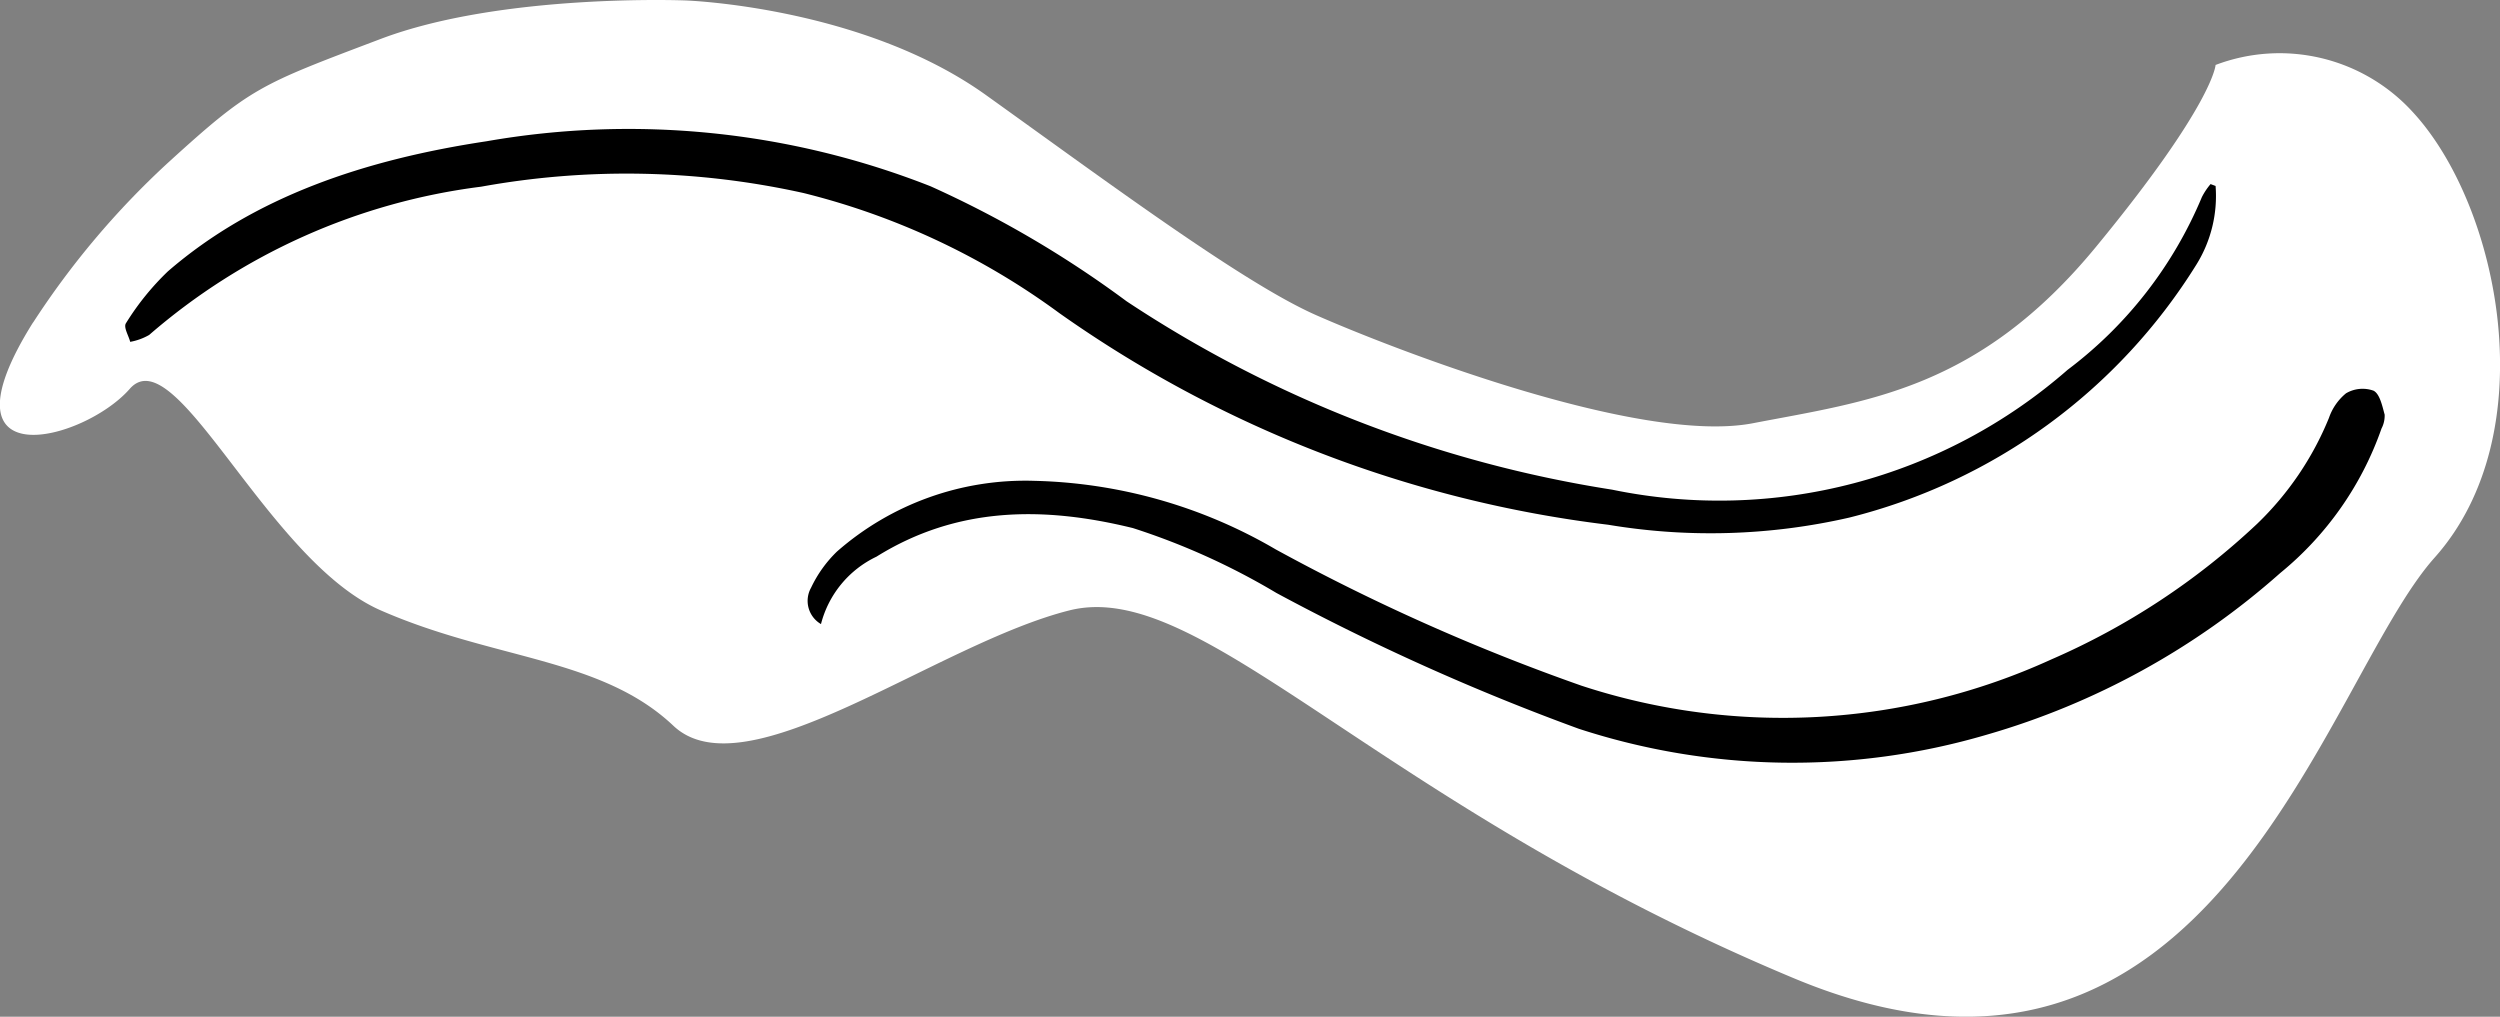
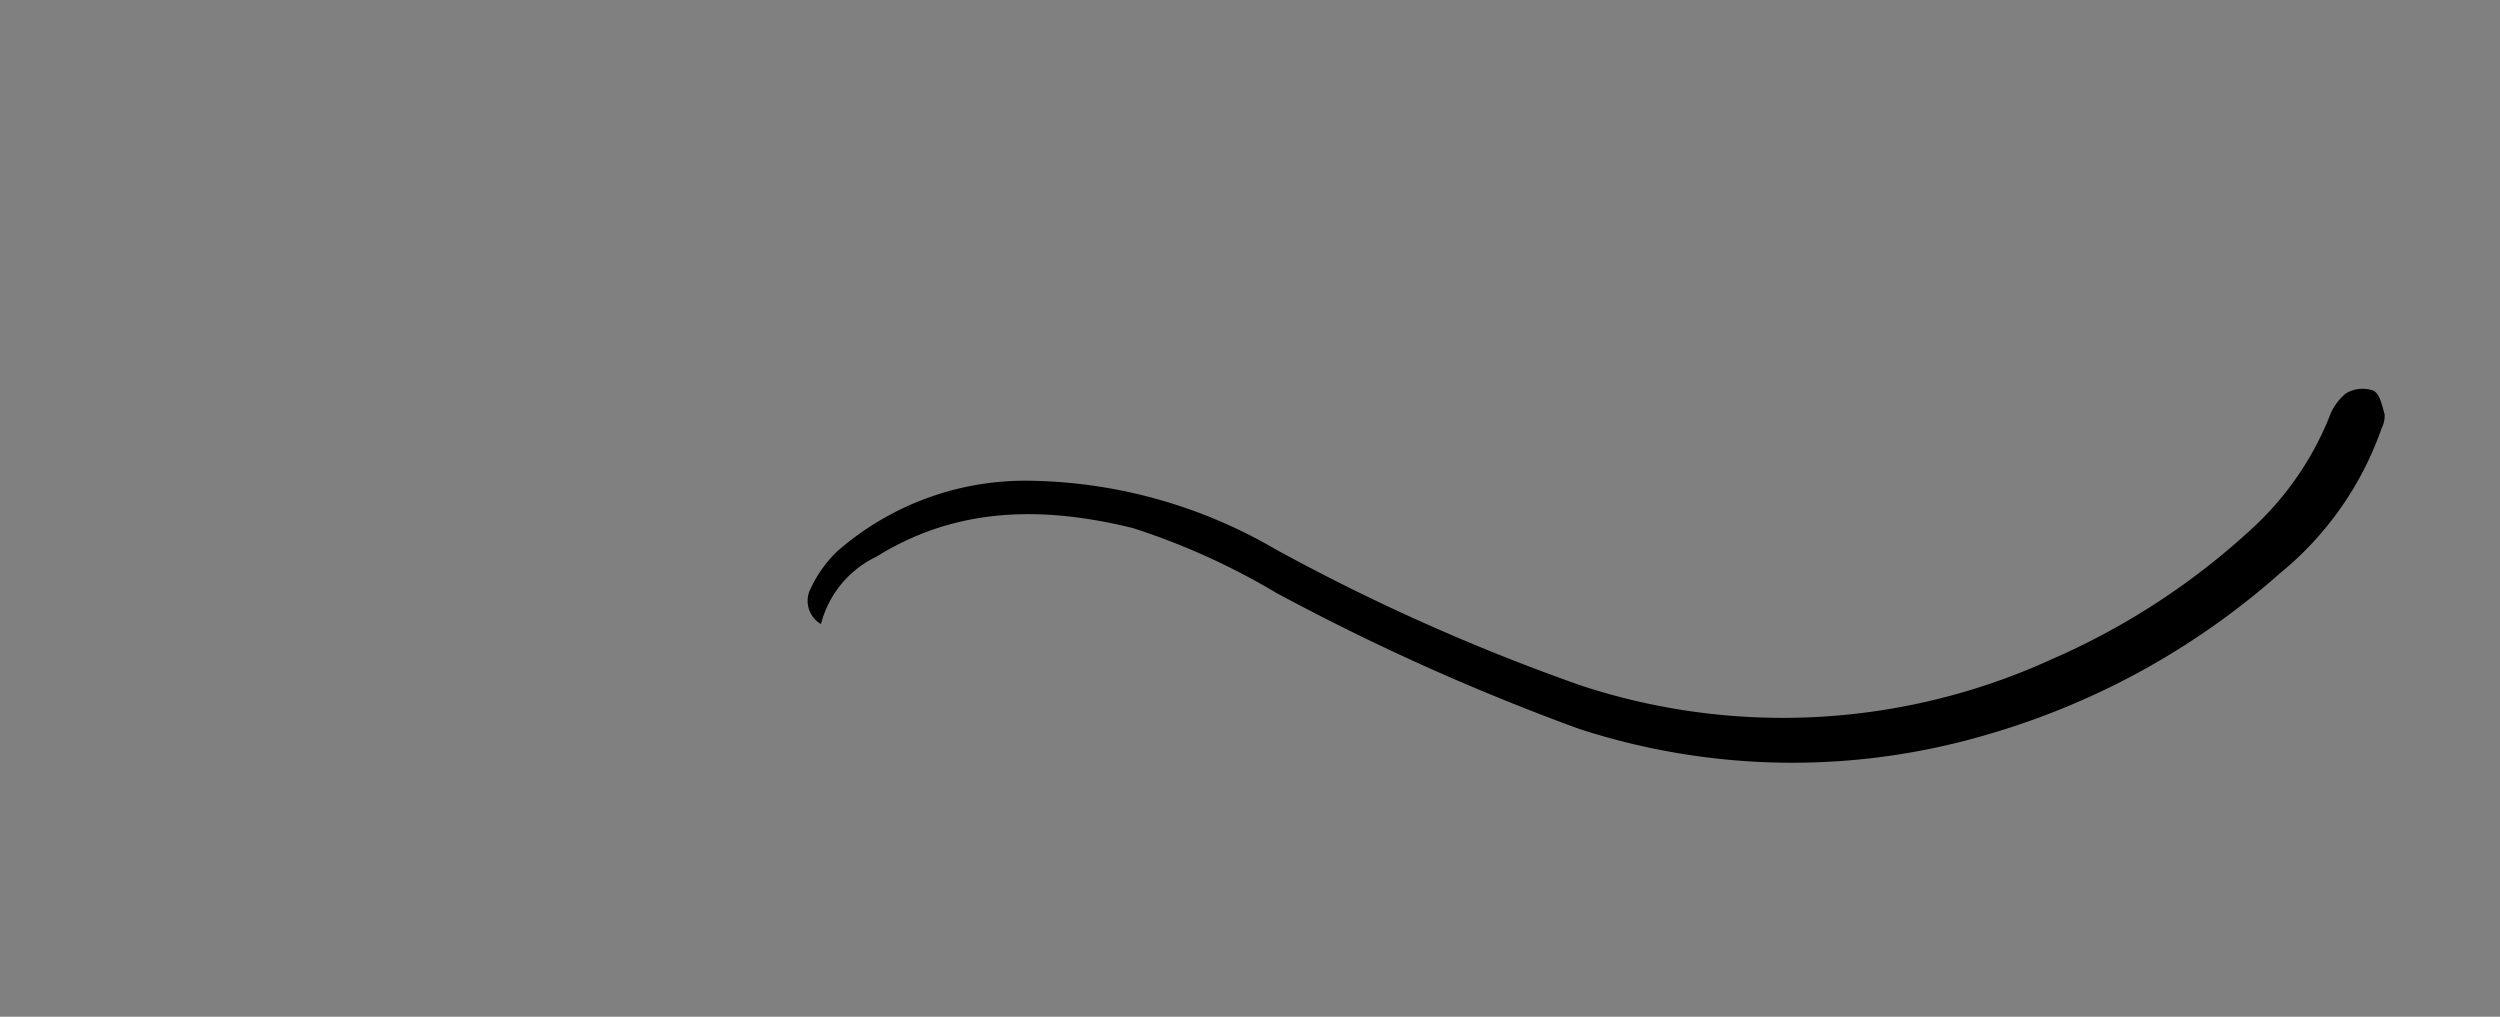
<svg xmlns="http://www.w3.org/2000/svg" id="Сгруппировать_97" data-name="Сгруппировать 97" width="94.412" height="38.396" viewBox="0 0 94.412 38.396">
  <rect x="0" y="0" width="94.412" height="38.396" fill="#808080" stroke="none" />
  <defs>
    <clipPath id="clip-path">
      <rect id="Прямоугольник_101" data-name="Прямоугольник 101" width="94.412" height="38.395" fill="none" />
    </clipPath>
  </defs>
  <g id="Сгруппировать_96" data-name="Сгруппировать 96" clip-path="url(#clip-path)">
-     <path id="Контур_124" data-name="Контур 124" d="M1.253,12.176A31.429,31.429,0,0,1,6.34,6.15c3.145-2.864,3.446-2.94,8.029-4.677S25.886.017,25.886.017s6.669.221,11.35,3.574S46.96,10.69,49.7,11.9s12.188,4.914,16.5,4.083,8.508-1.26,12.952-6.657,4.519-6.873,4.519-6.873a6.806,6.806,0,0,1,7.448,1.78c3.284,3.554,5.018,12.126.821,16.829S83.544,43.535,67.761,36.95s-22.352-15.157-27.37-13.9S28.167,29.993,25.43,27.408s-6.773-2.48-11.06-4.361S6.639,12.7,4.9,14.685s-7.392,3.449-3.651-2.509" transform="translate(0 0)" fill="#fff" />
-     <path id="Контур_125" data-name="Контур 125" d="M106,30.143a4.906,4.906,0,0,1-.717,2.956,21.6,21.6,0,0,1-13.122,9.568,23.442,23.442,0,0,1-9.1.269,45.38,45.38,0,0,1-20.727-7.993,27.486,27.486,0,0,0-9.654-4.533,30.808,30.808,0,0,0-12.18-.241,23.646,23.646,0,0,0-12.539,5.6,2.238,2.238,0,0,1-.715.26c-.061-.241-.264-.556-.157-.709a10,10,0,0,1,1.578-1.951c3.276-2.835,7.455-4.223,12.035-4.915a31.132,31.132,0,0,1,16.77,1.7,39.893,39.893,0,0,1,7.4,4.341A46.02,46.02,0,0,0,83.21,41.611a19.983,19.983,0,0,0,17.2-4.524,15.754,15.754,0,0,0,5.072-6.523,2.47,2.47,0,0,1,.329-.493l.191.072" transform="translate(-22.329 -23.119)" />
    <path id="Контур_126" data-name="Контур 126" d="M174.935,92.856a1.014,1.014,0,0,1-.376-1.372,4.685,4.685,0,0,1,.978-1.367,10.793,10.793,0,0,1,7.433-2.672,18.916,18.916,0,0,1,9.139,2.591,77.706,77.706,0,0,0,11.542,5.145,24.4,24.4,0,0,0,17.743-.989,27.023,27.023,0,0,0,7.78-5.127,11.629,11.629,0,0,0,2.71-4,2.07,2.07,0,0,1,.642-.924,1.23,1.23,0,0,1,1.039-.1c.237.12.331.578.421.905a1.047,1.047,0,0,1-.119.525,12.272,12.272,0,0,1-3.825,5.457,28.636,28.636,0,0,1-11.1,6.11,25.991,25.991,0,0,1-15.394-.231,86.954,86.954,0,0,1-11.416-5.128,26.257,26.257,0,0,0-5.417-2.449c-3.355-.825-6.629-.827-9.688,1.081a3.887,3.887,0,0,0-2.092,2.541" transform="translate(-143.93 -69.287)" />
  </g>
</svg>